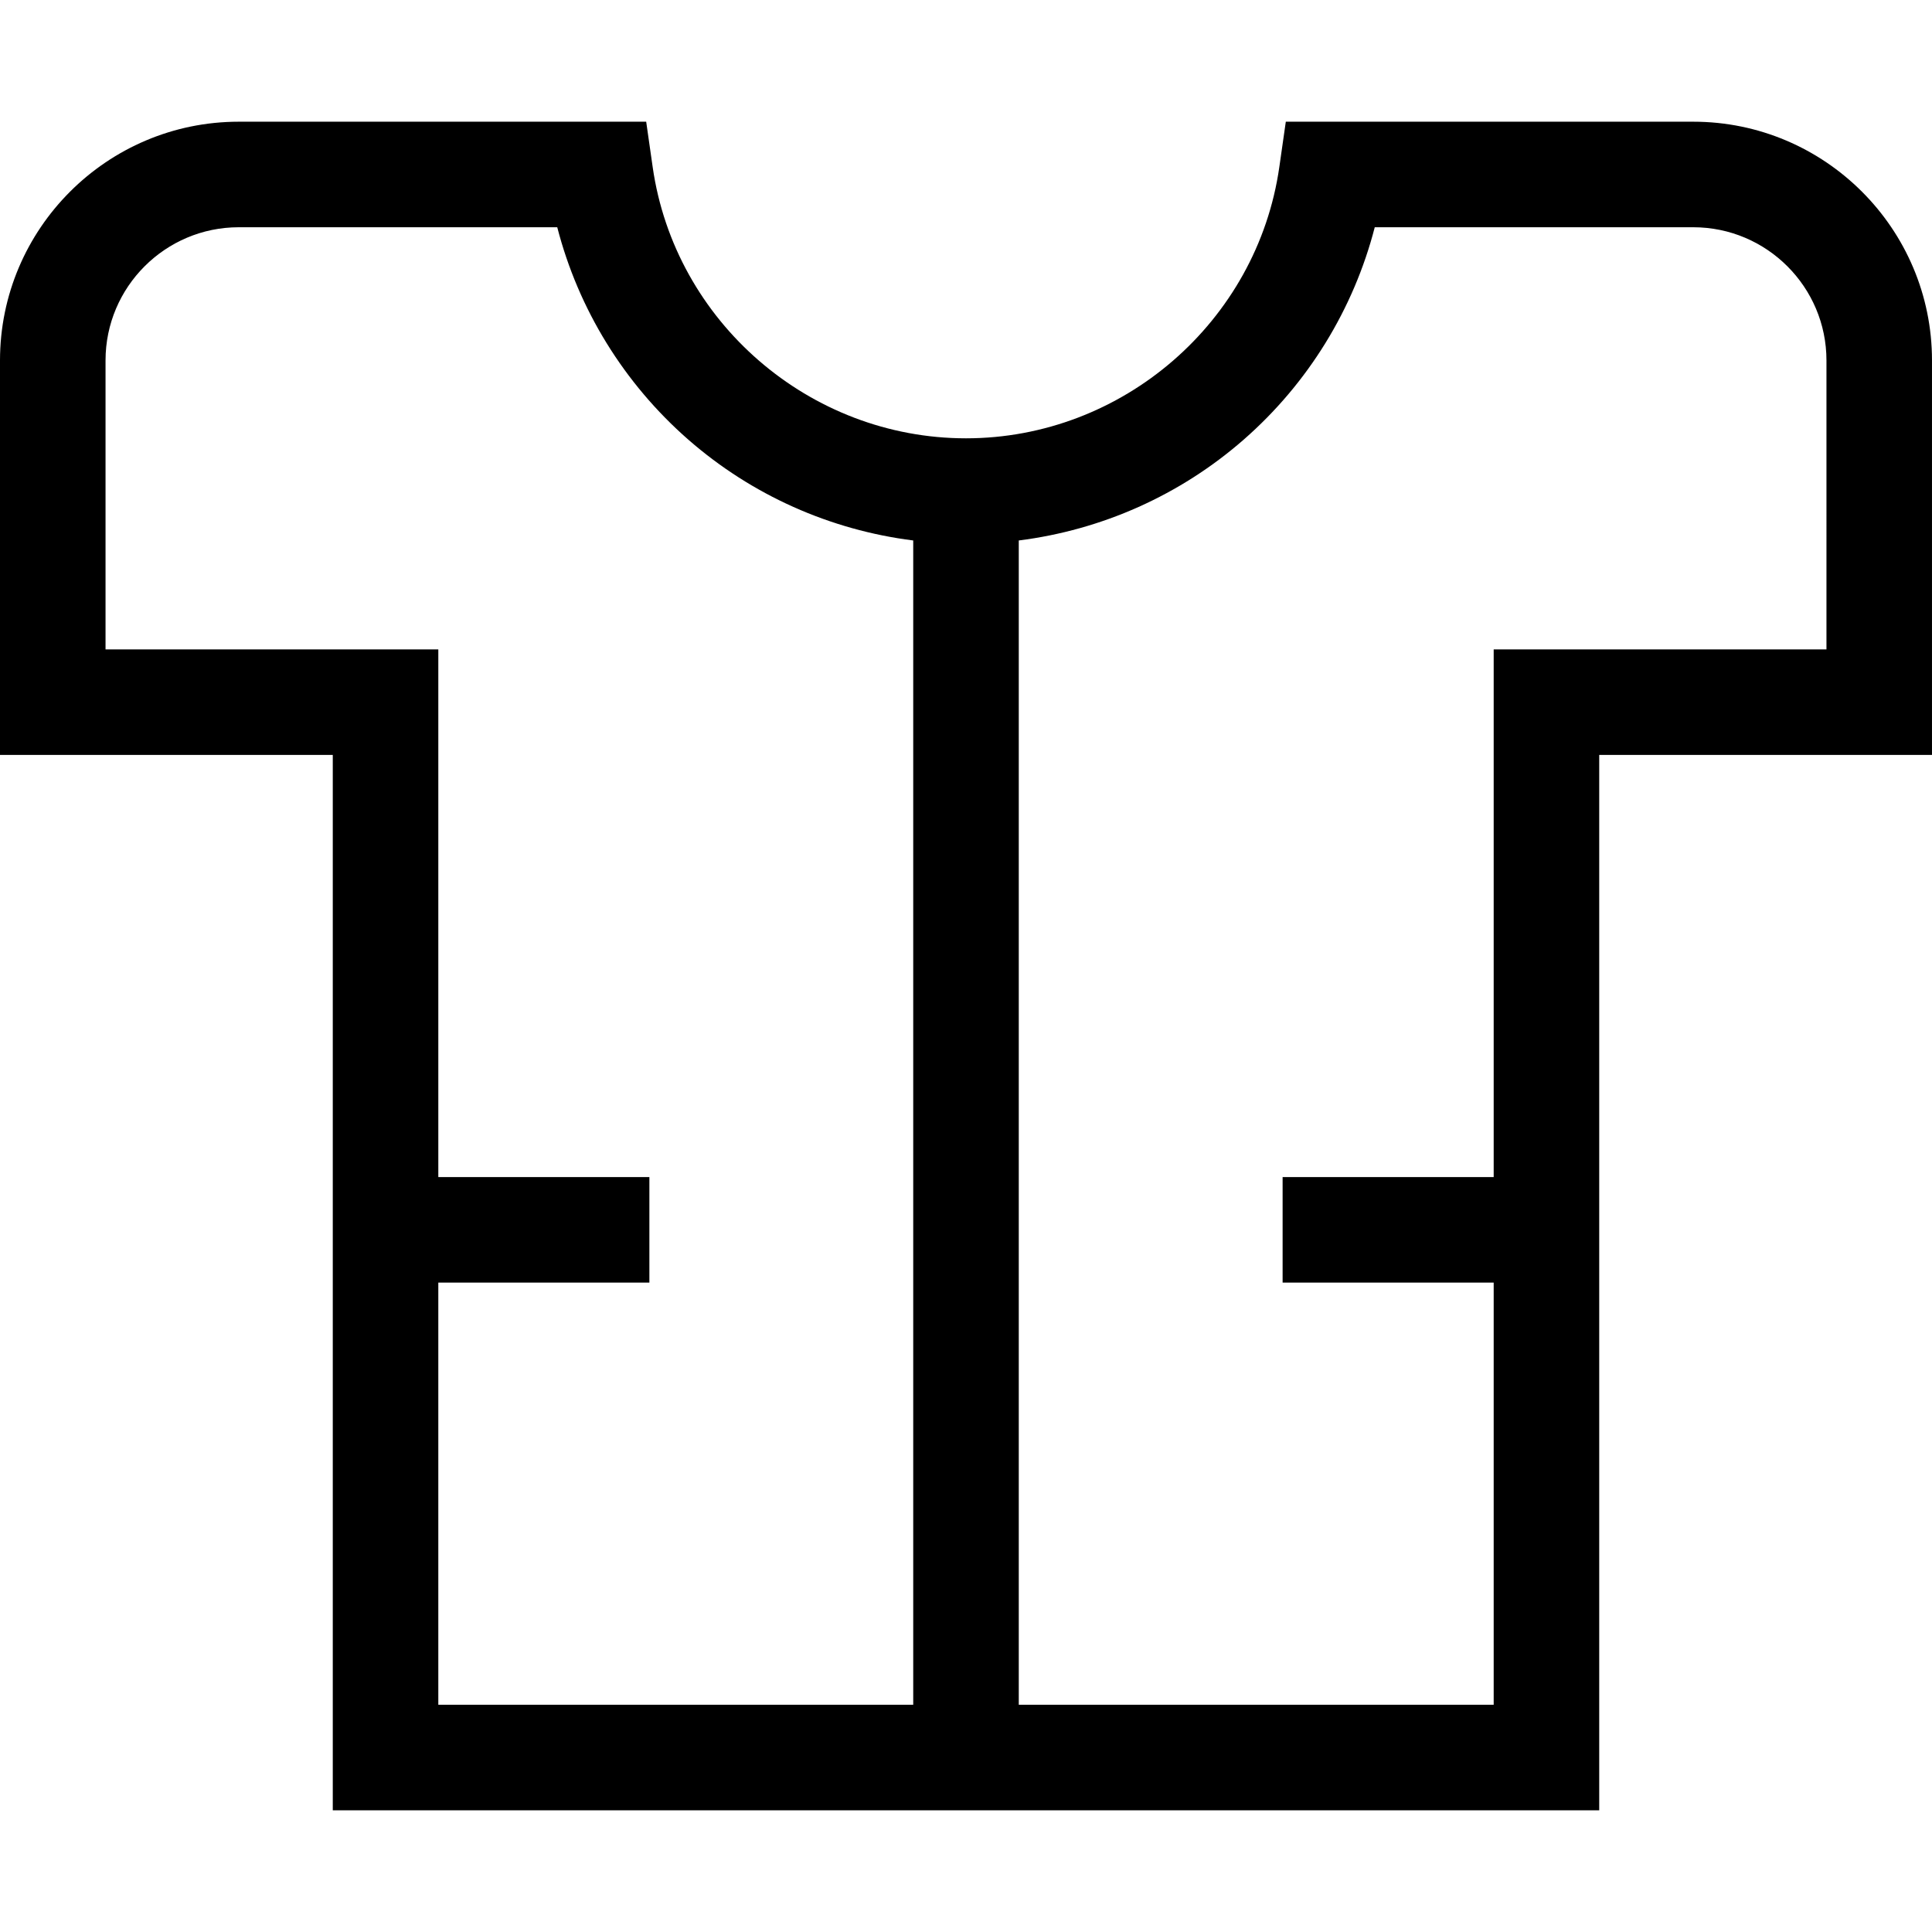
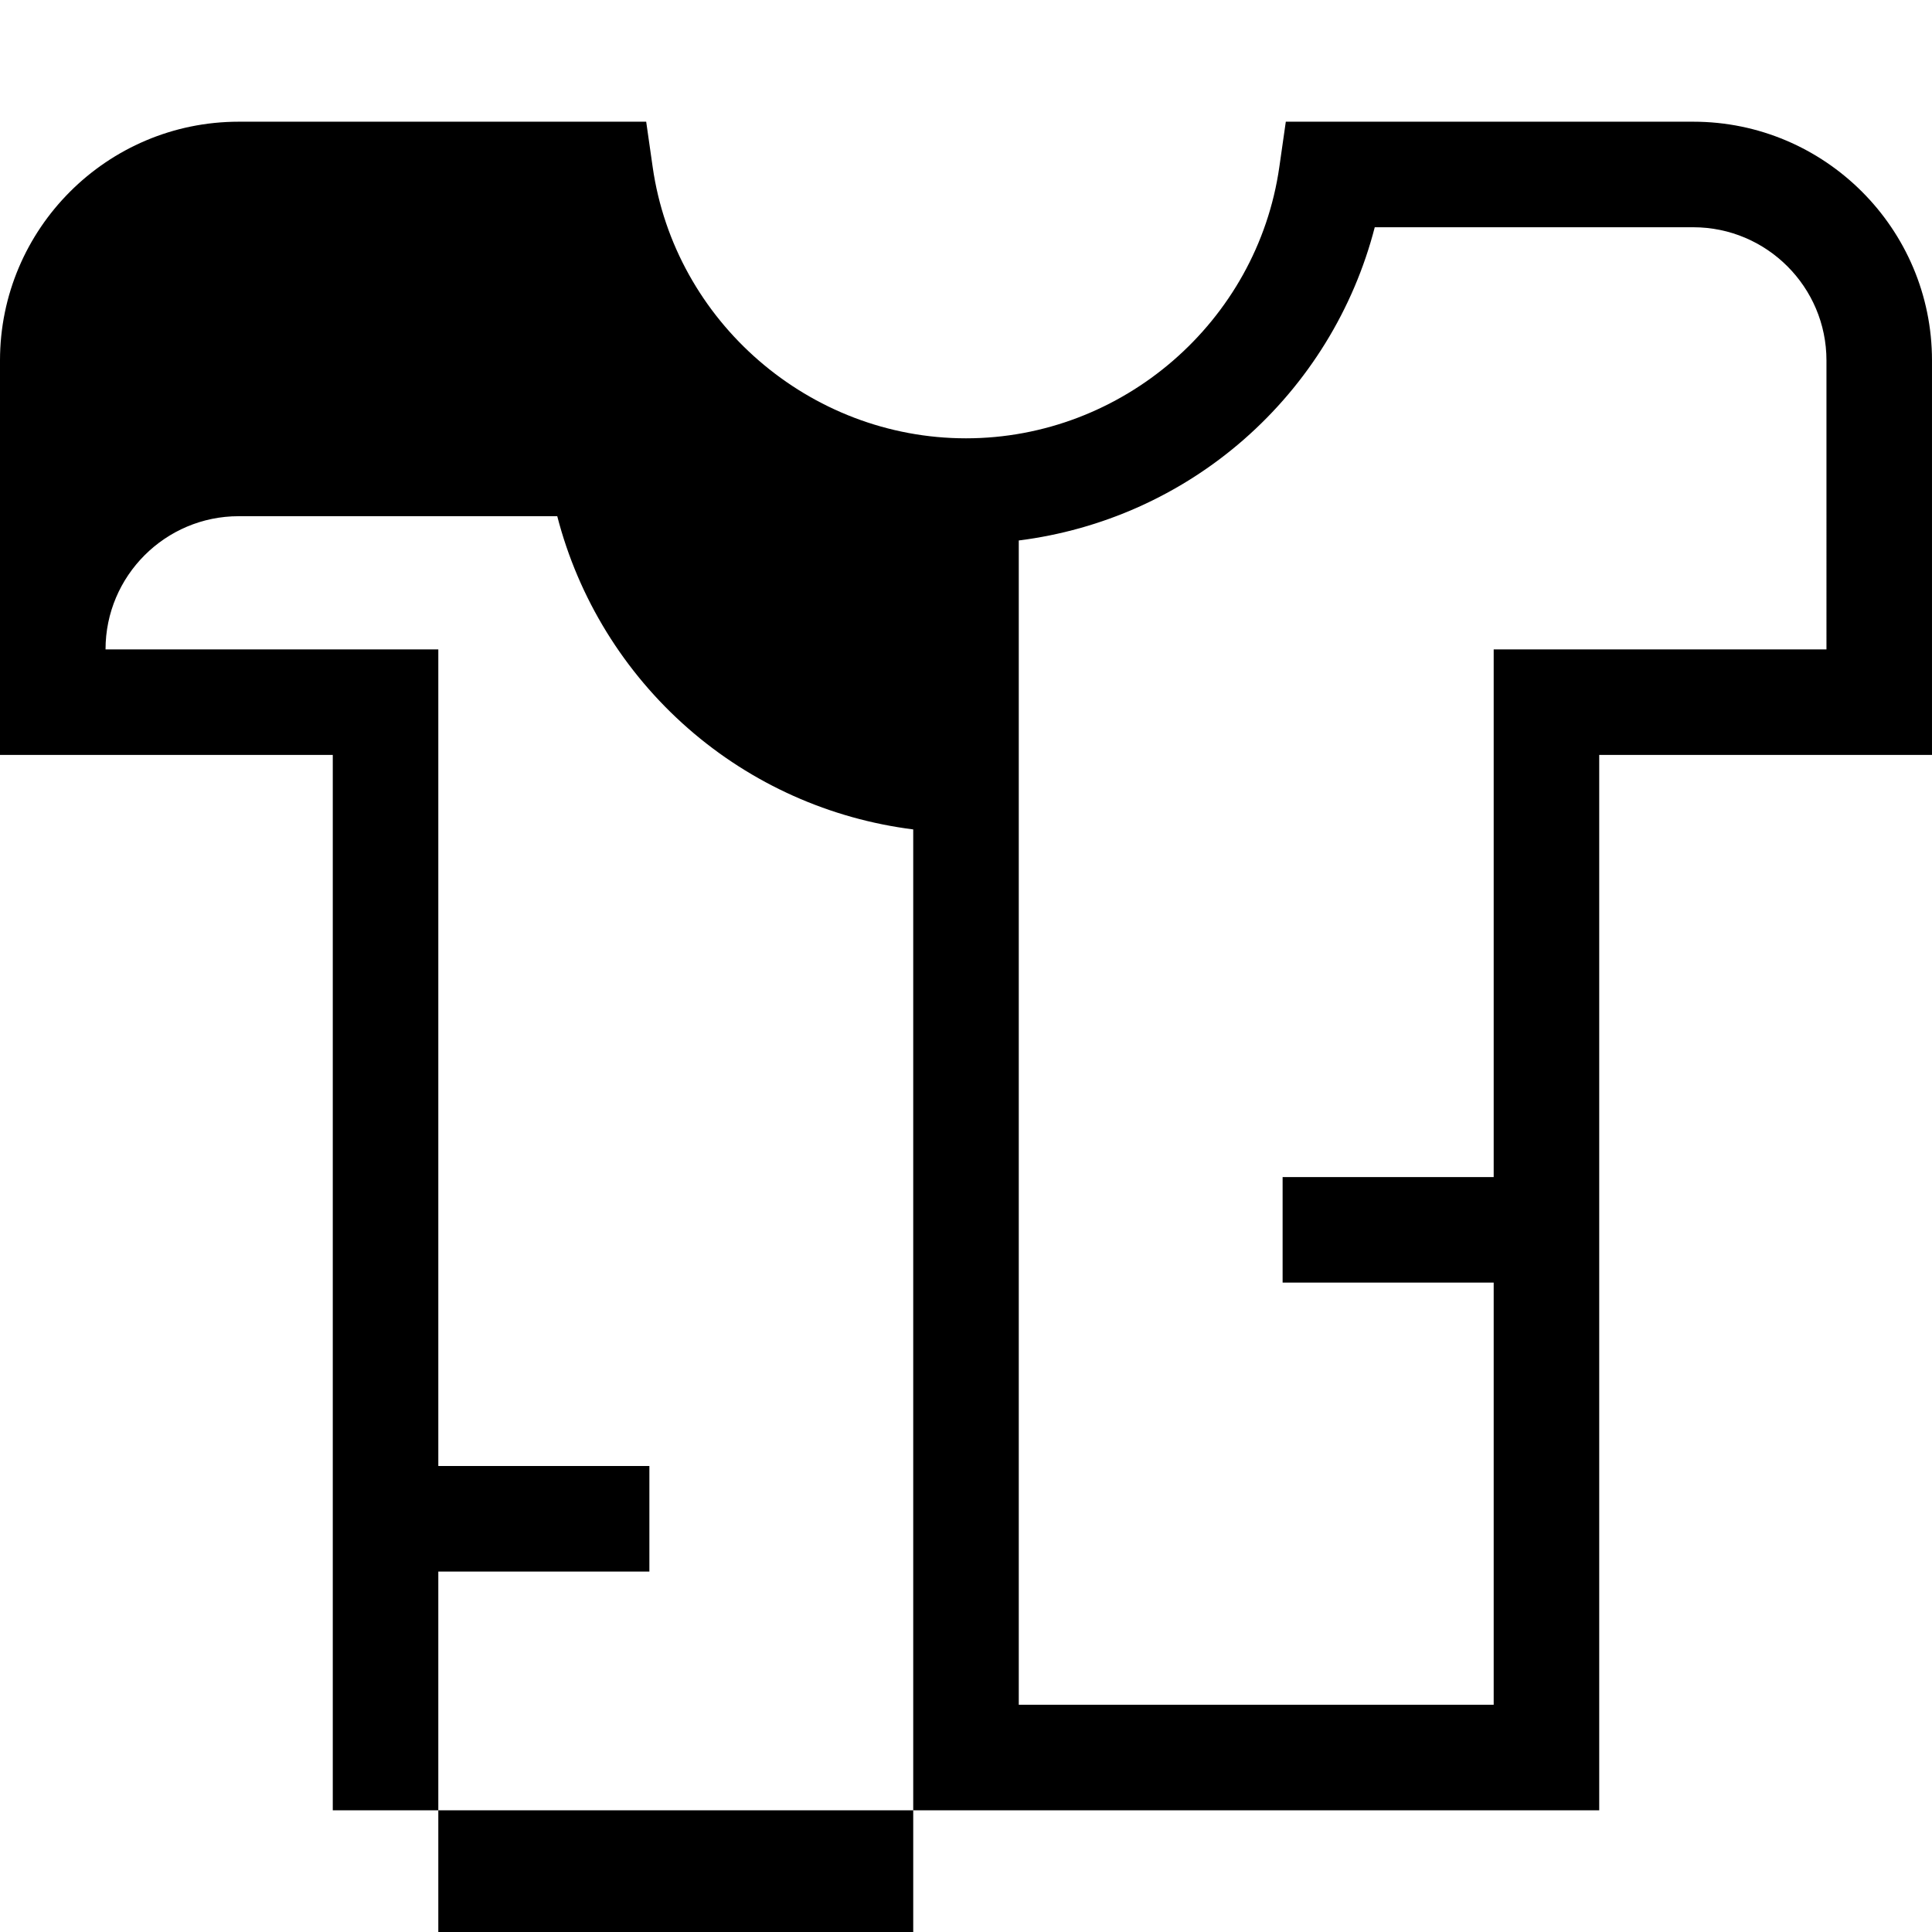
<svg xmlns="http://www.w3.org/2000/svg" fill="#000000" height="800px" width="800px" version="1.1" id="Capa_1" viewBox="0 0 366.129 366.129" xml:space="preserve">
-   <path id="XMLID_1002_" d="M320.887,23.064h-77.216l-1.229,8.583c-4.194,29.312-29.721,51.417-59.378,51.417  c-29.657,0-55.184-22.104-59.378-51.417l-1.228-8.583H45.243C20.296,23.064,0,43.36,0,68.307v74.758h63.064v200h240v-200h63.064  V68.307C366.129,43.36,345.833,23.064,320.887,23.064z M83.064,223.064v-100H20V68.307c0-13.918,11.324-25.242,25.243-25.242h60.361  c4.002,15.514,12.631,29.576,24.835,40.248c12.039,10.527,26.897,17.132,42.625,19.111v220.641h-90v-80h40v-20H83.064z   M346.129,123.064h-63.064v100h-40v20h40v80h-90V102.424c15.729-1.98,30.587-8.584,42.625-19.111  c12.204-10.672,20.834-24.734,24.836-40.248h60.361c13.919,0,25.242,11.324,25.242,25.242V123.064z" />
+   <path id="XMLID_1002_" d="M320.887,23.064h-77.216l-1.229,8.583c-4.194,29.312-29.721,51.417-59.378,51.417  c-29.657,0-55.184-22.104-59.378-51.417l-1.228-8.583H45.243C20.296,23.064,0,43.36,0,68.307v74.758h63.064v200h240v-200h63.064  V68.307C366.129,43.36,345.833,23.064,320.887,23.064z M83.064,223.064v-100H20c0-13.918,11.324-25.242,25.243-25.242h60.361  c4.002,15.514,12.631,29.576,24.835,40.248c12.039,10.527,26.897,17.132,42.625,19.111v220.641h-90v-80h40v-20H83.064z   M346.129,123.064h-63.064v100h-40v20h40v80h-90V102.424c15.729-1.98,30.587-8.584,42.625-19.111  c12.204-10.672,20.834-24.734,24.836-40.248h60.361c13.919,0,25.242,11.324,25.242,25.242V123.064z" />
</svg>